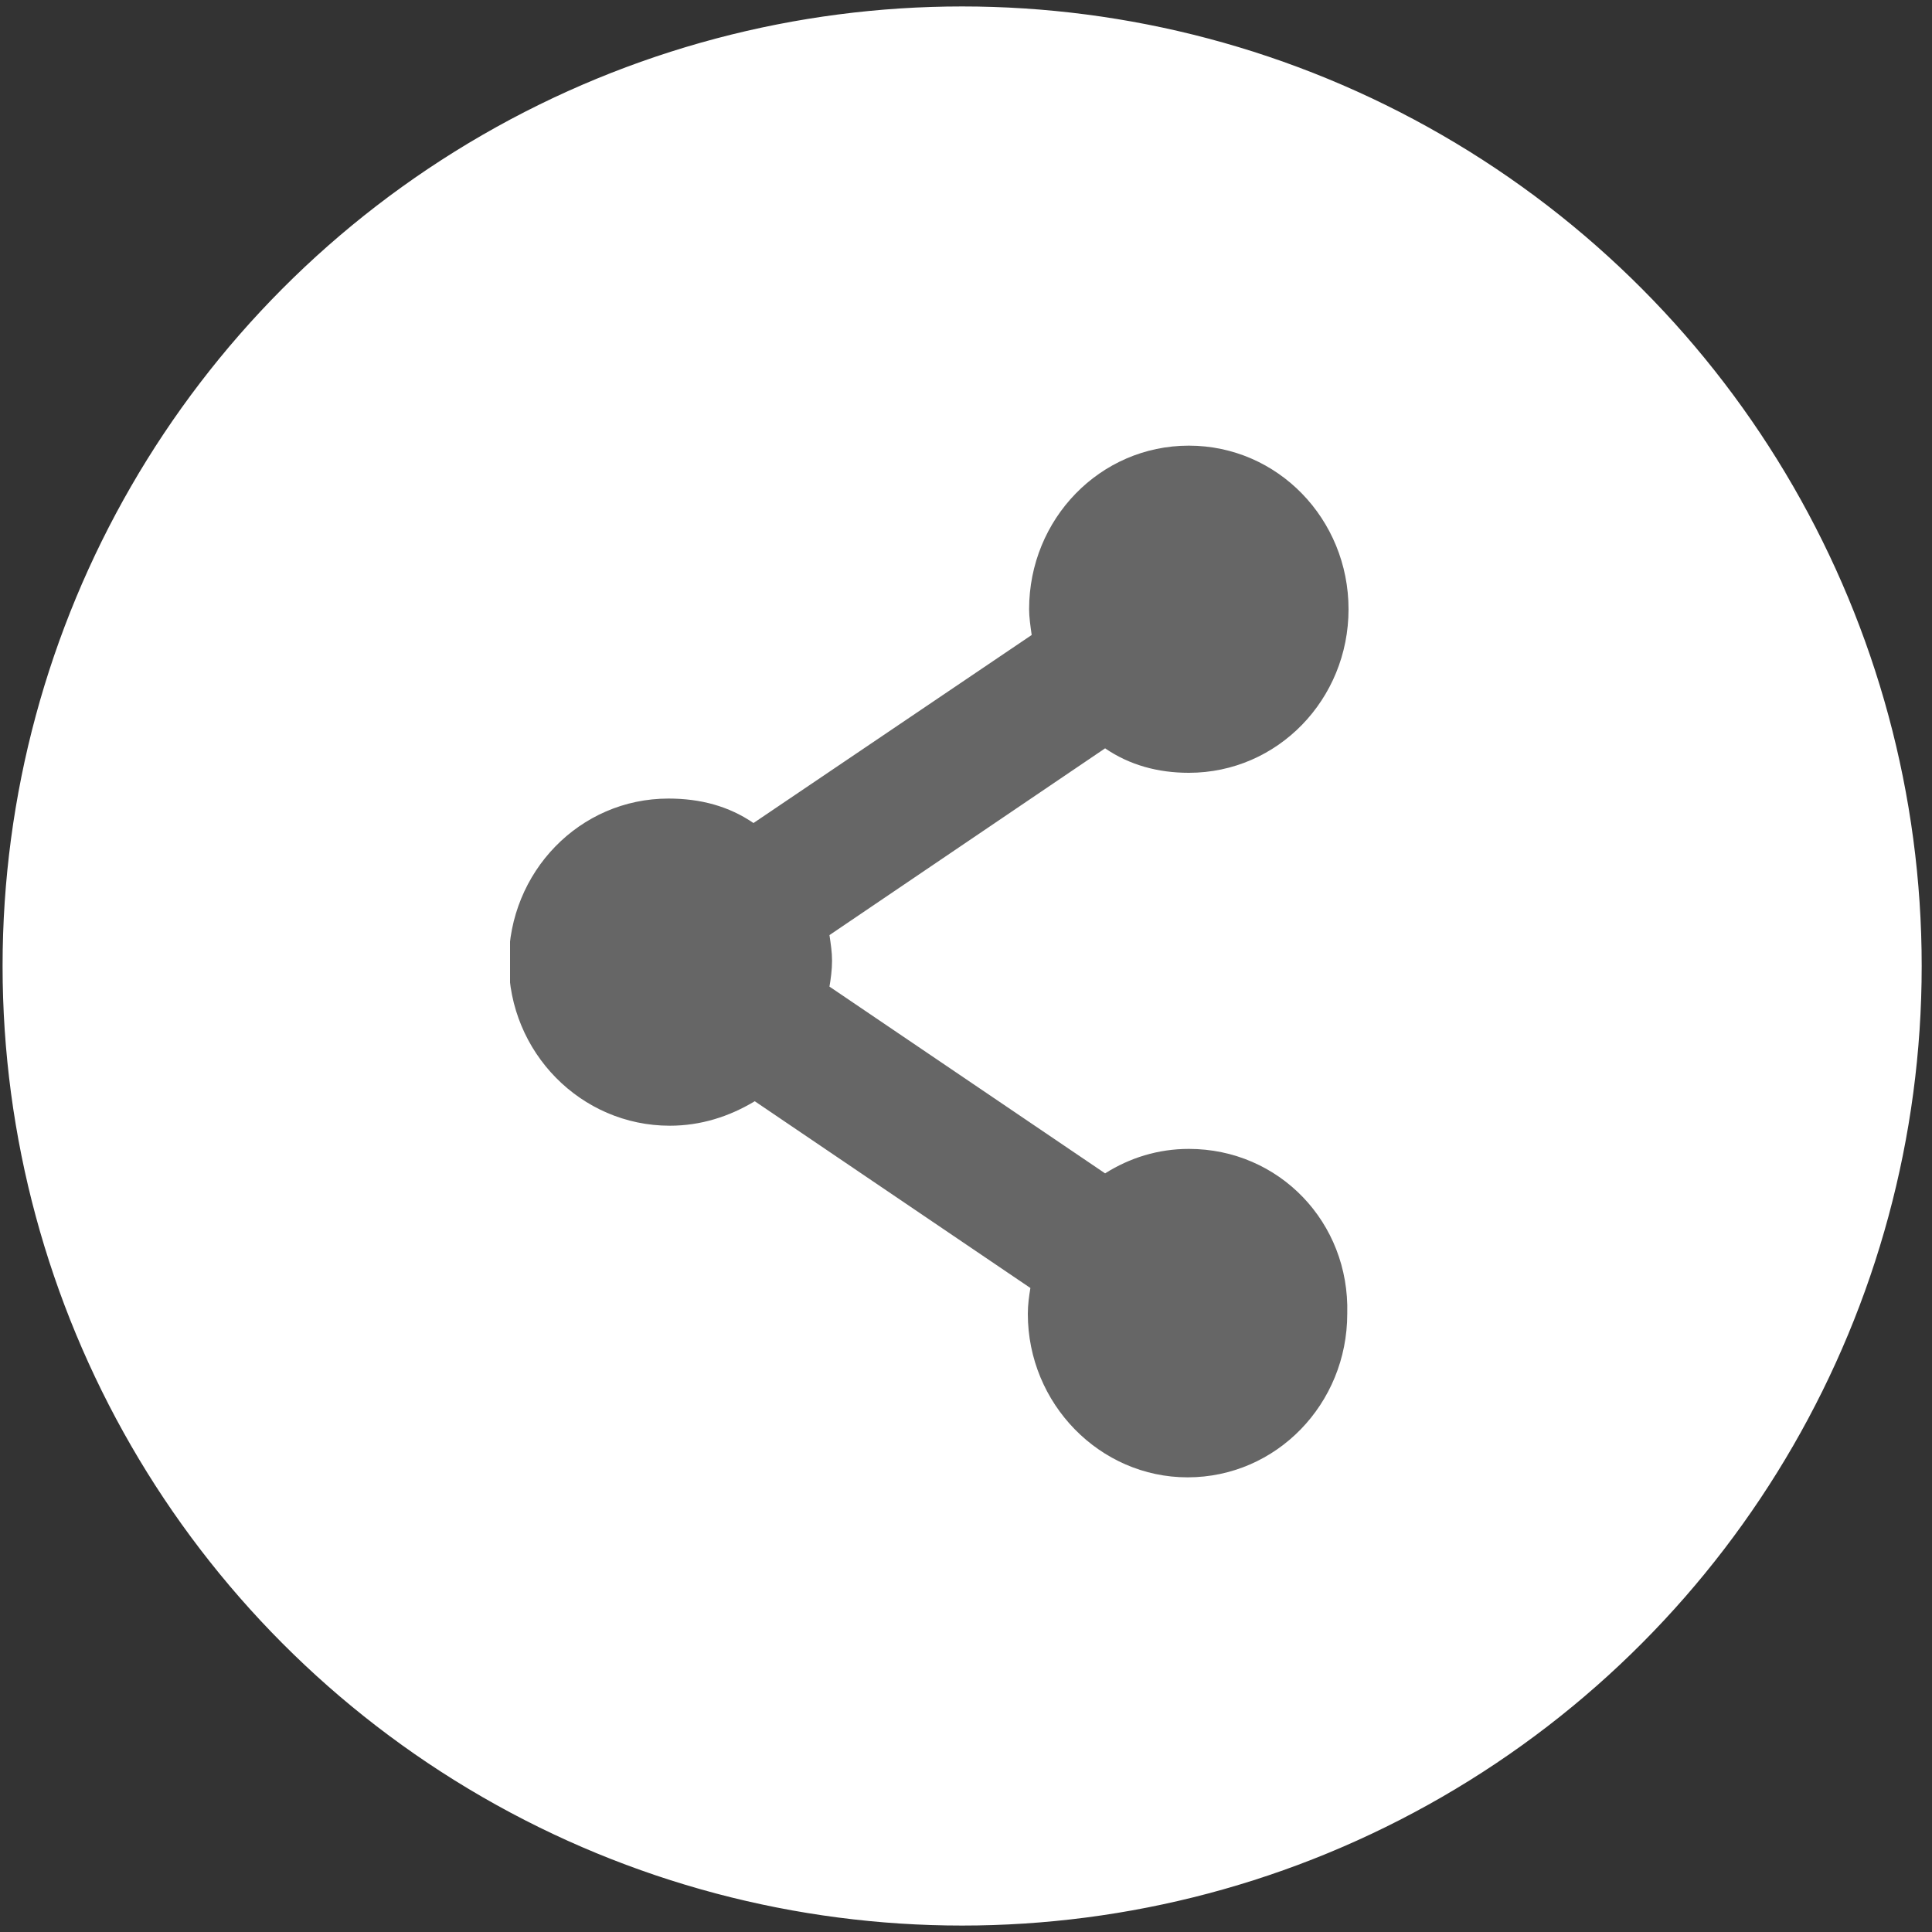
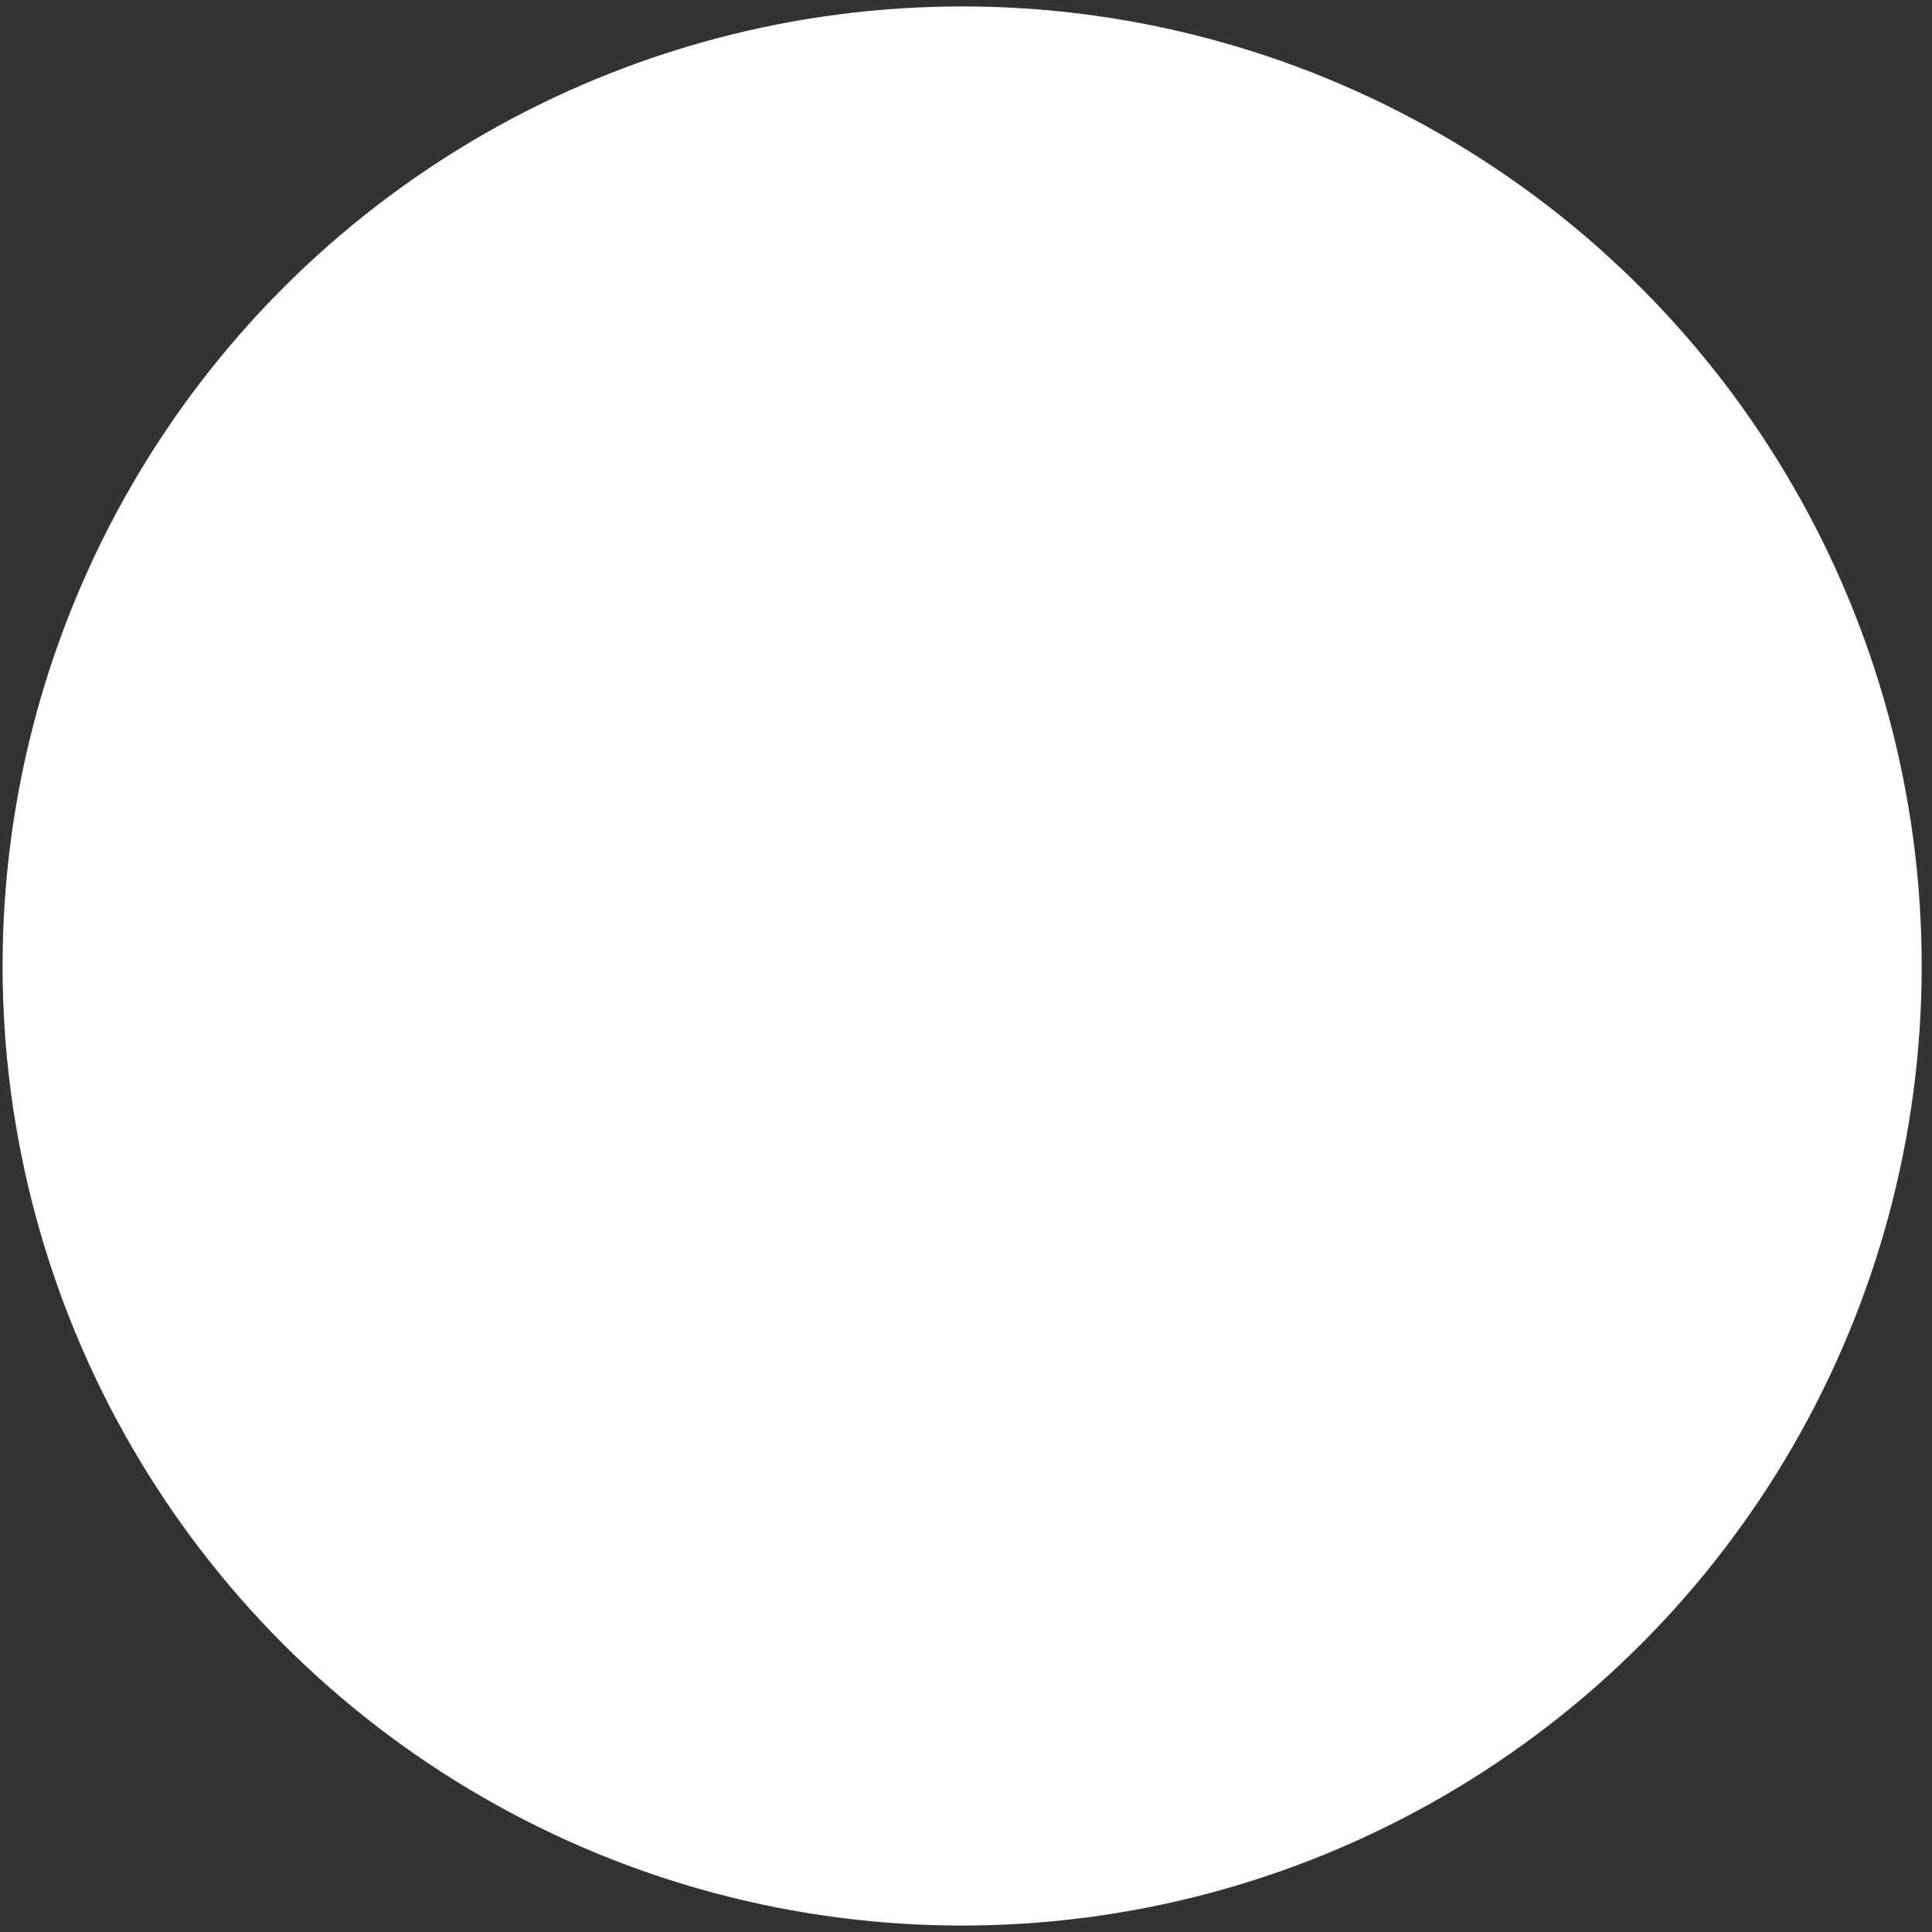
<svg xmlns="http://www.w3.org/2000/svg" xmlns:xlink="http://www.w3.org/1999/xlink" version="1.1" id="Capa_1" x="0px" y="0px" viewBox="0 0 150 150" style="enable-background:new 0 0 150 150;" xml:space="preserve">
  <rect x="0" y="0" width="150" height="150" fill="#333333" stroke="none" />
  <style type="text/css">
	.st0{fill:#FFFFFF;stroke:#FFFFFF;stroke-miterlimit:10;}
	.st1{clip-path:url(#SVGID_2_);fill:#666666;}
</style>
  <circle class="st0" cx="74.7" cy="75" r="74" />
  <g>
    <g>
      <g>
        <g>
          <g>
            <g>
              <defs>
-                 <rect id="SVGID_1_" x="39.6" y="31.6" width="70.9" height="86.7" />
-               </defs>
+                 </defs>
              <clipPath id="SVGID_2_">
                <use xlink:href="#SVGID_1_" style="overflow:visible;" />
              </clipPath>
-               <path class="st1" d="M92.3,89.2c-2.4,0-4.6,0.7-6.5,1.9L64.4,76.6c0.1-0.6,0.2-1.3,0.2-2s-0.1-1.3-0.2-2l21.4-14.5        c1.9,1.3,4.1,1.9,6.5,1.9c6.9,0,12.4-5.7,12.4-12.7s-5.5-12.7-12.4-12.7s-12.4,5.7-12.4,12.7c0,0.6,0.1,1.3,0.2,2L58.5,63.9        c-1.9-1.3-4.1-1.9-6.6-1.9c-6.9,0-12.4,5.7-12.4,12.7S45.1,87.4,52,87.4c2.4,0,4.6-0.7,6.6-1.9L80,100c-0.1,0.6-0.2,1.3-0.2,2        c0,7,5.6,12.7,12.4,12.7c6.9,0,12.4-5.7,12.4-12.7C104.8,94.9,99.3,89.2,92.3,89.2" />
            </g>
          </g>
        </g>
      </g>
    </g>
  </g>
</svg>